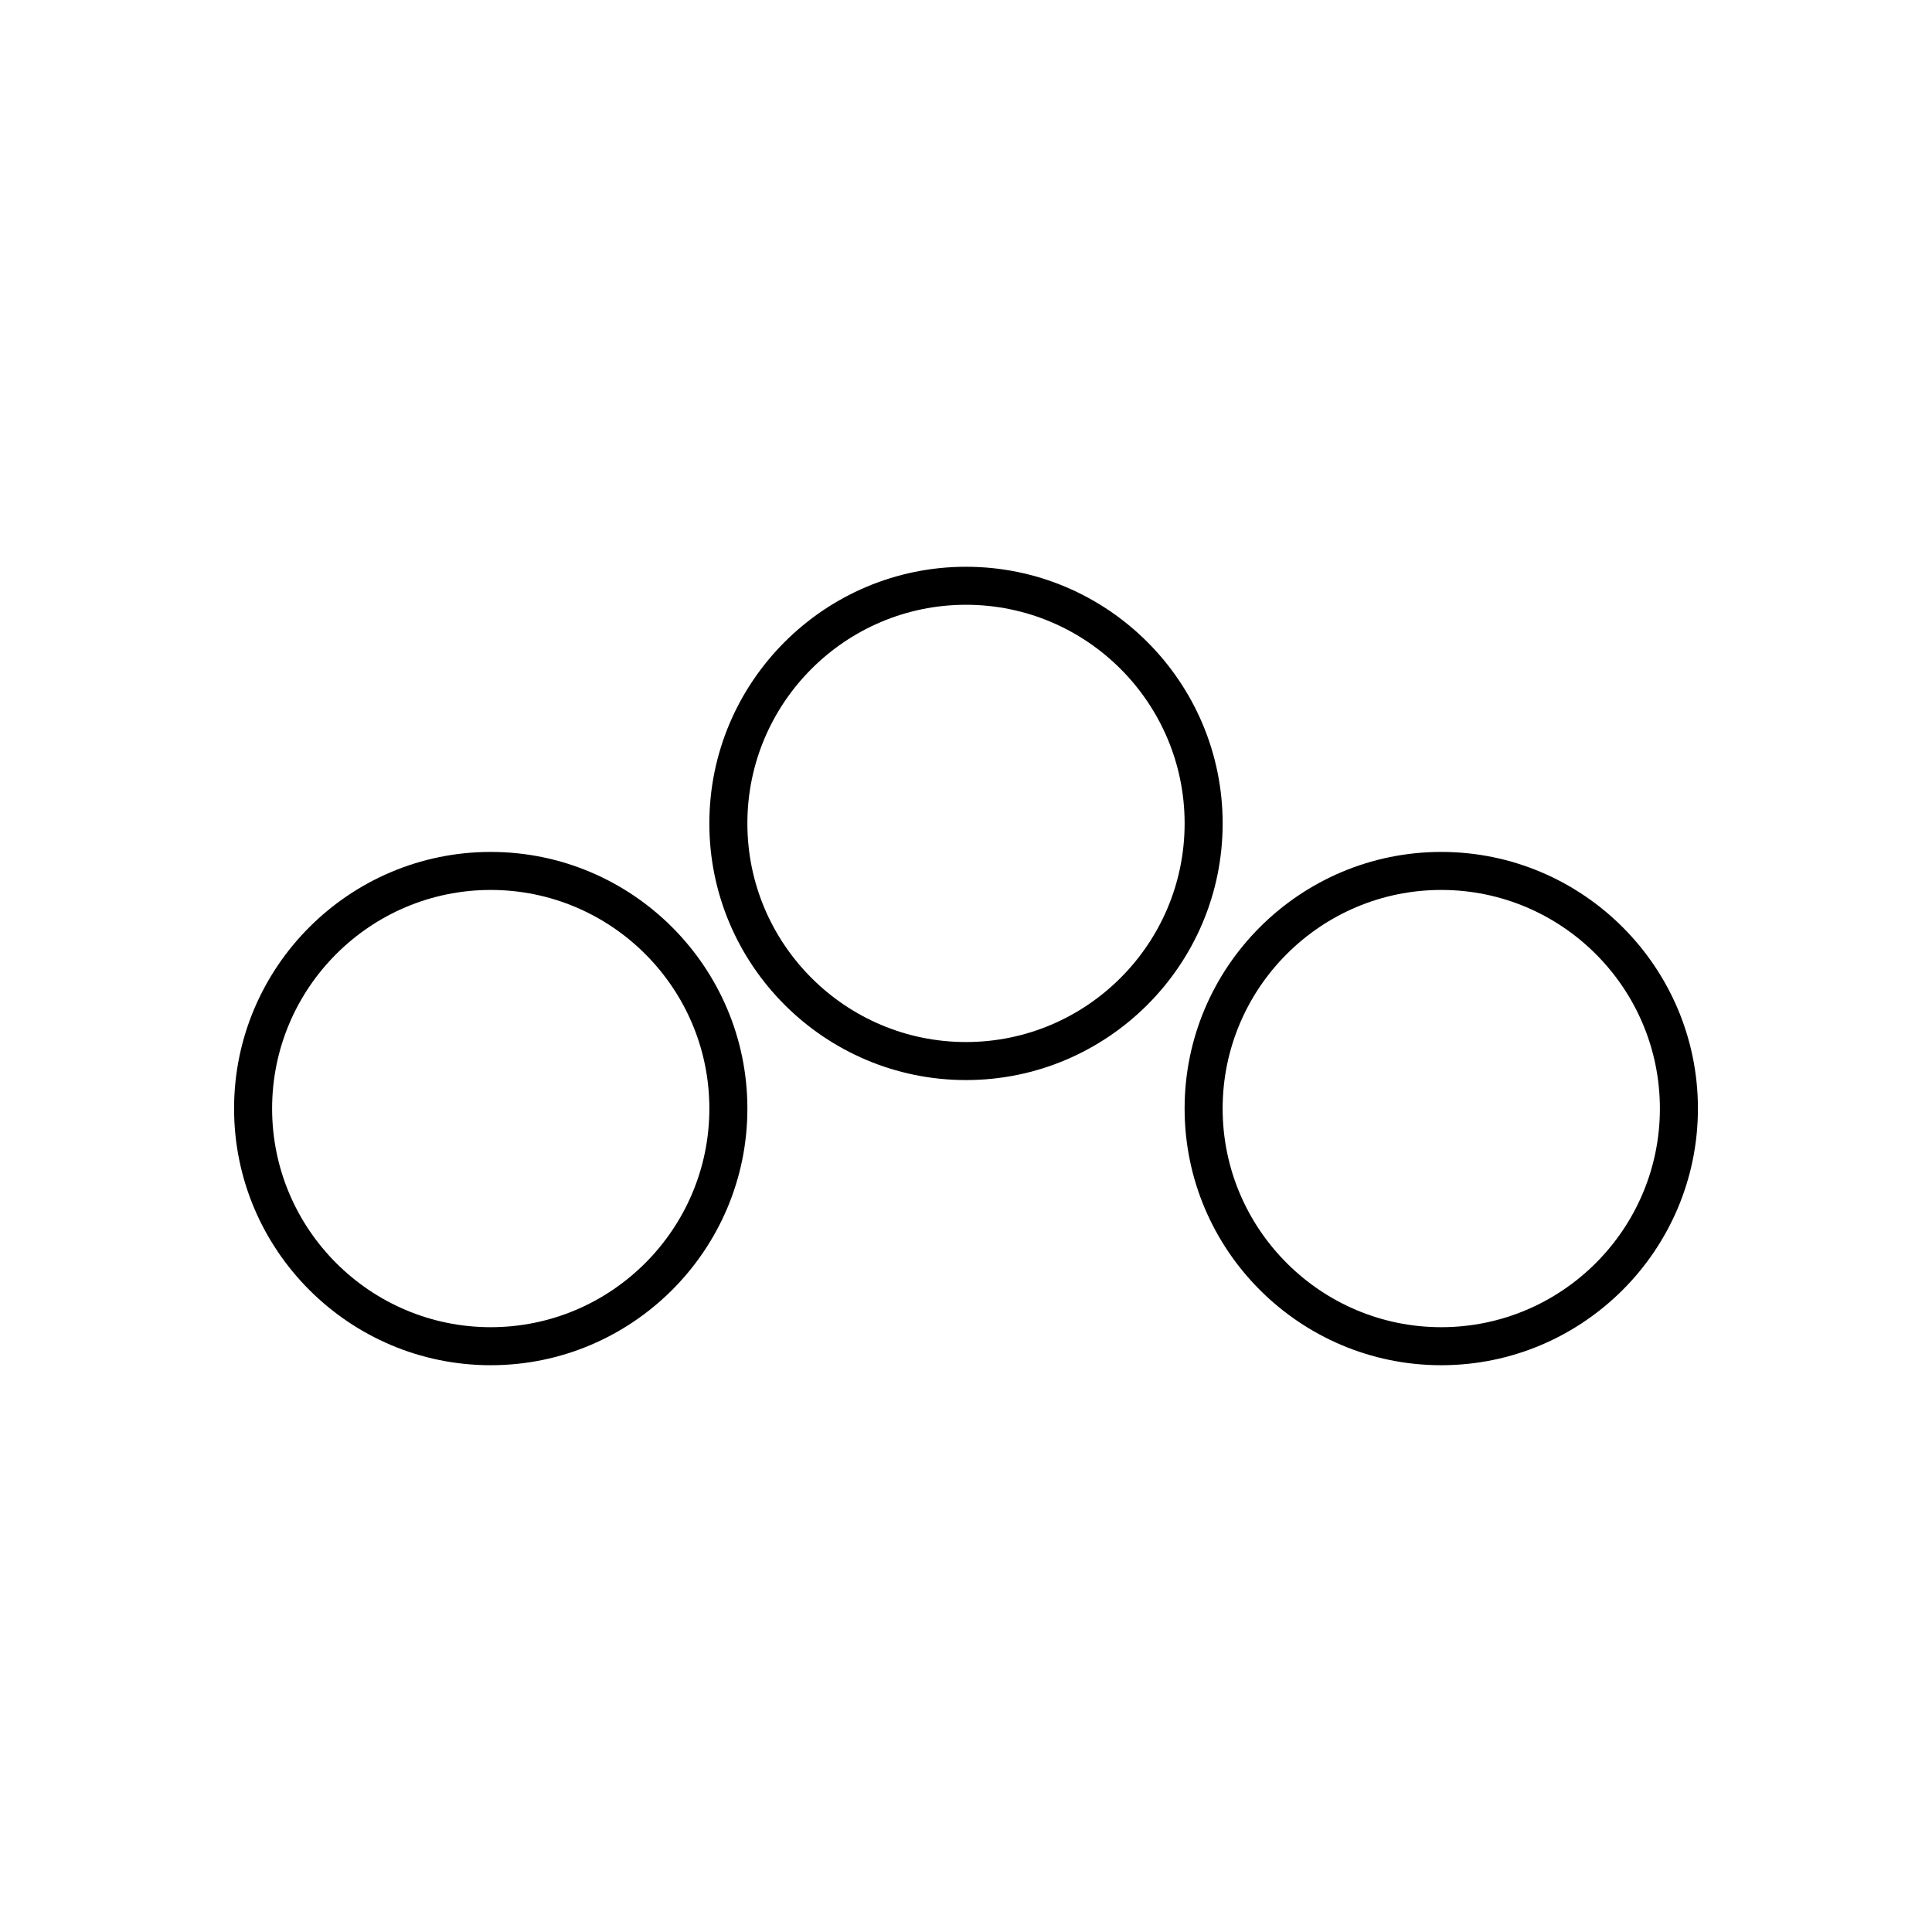
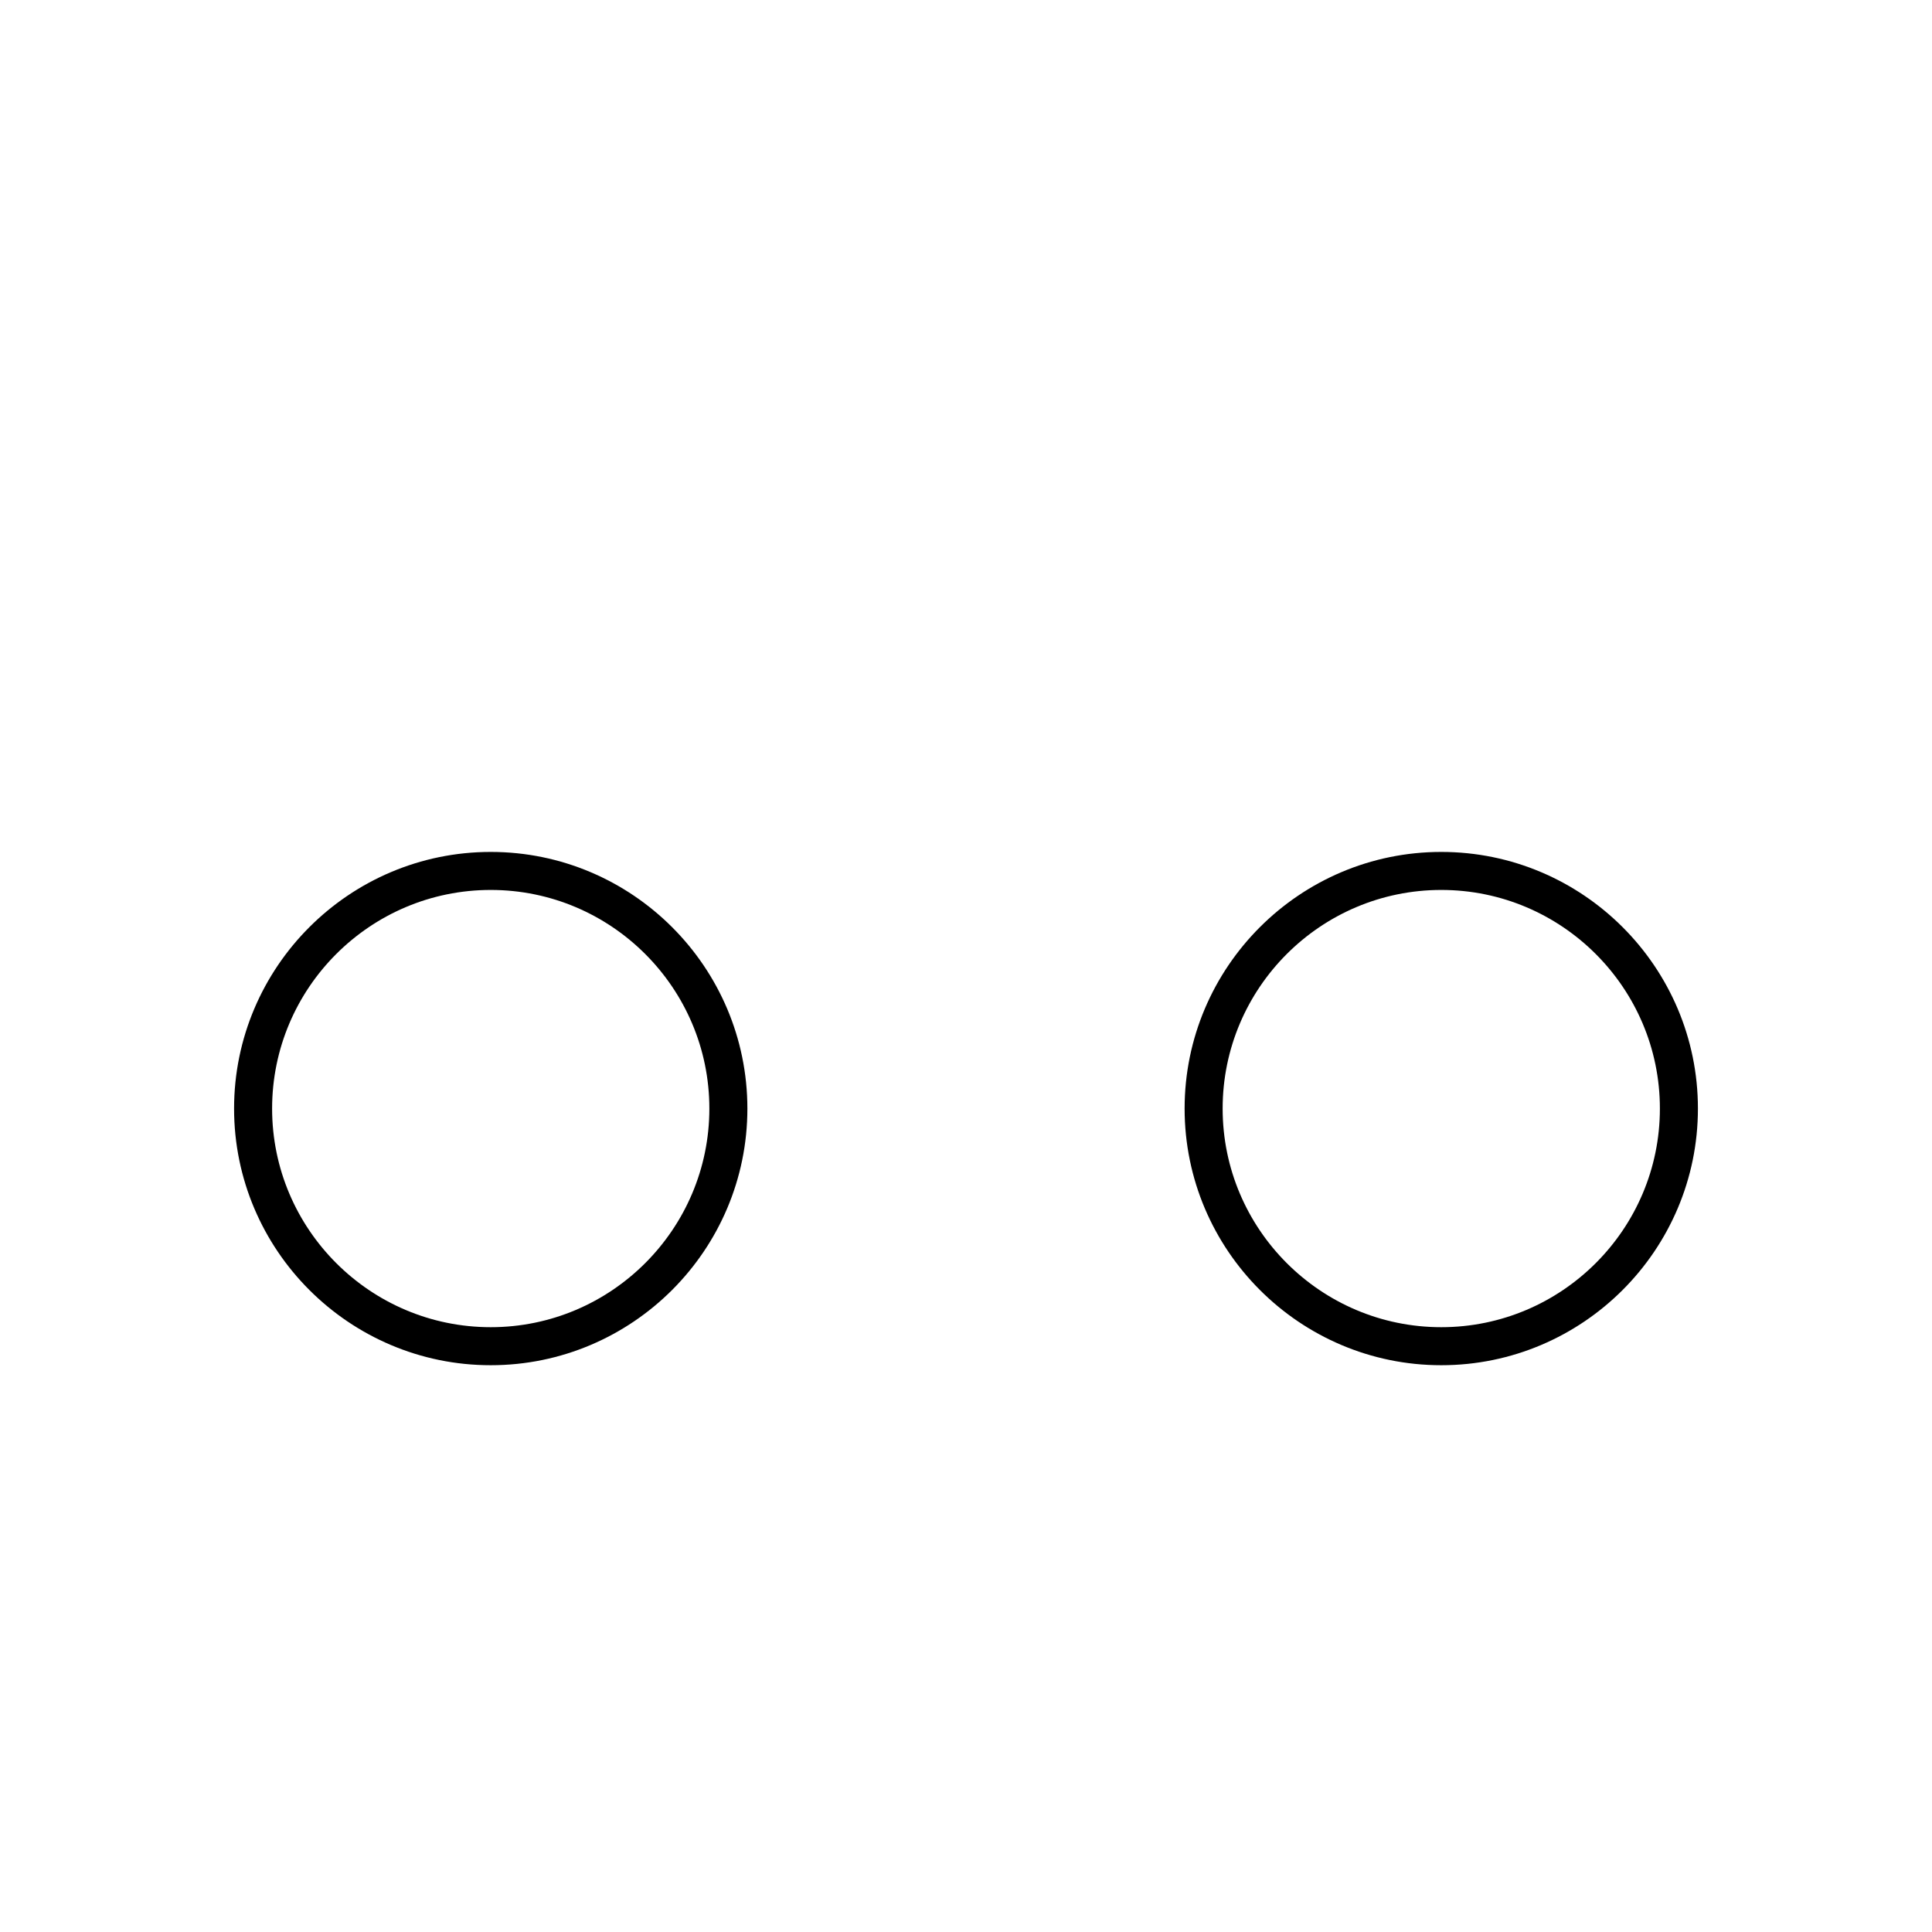
<svg xmlns="http://www.w3.org/2000/svg" fill="#000000" width="800px" height="800px" version="1.1" viewBox="144 144 512 512">
  <g>
    <path d="m274.05 369.77c-37.504 0-68.016 30.512-68.016 68.016 0 37.5 30.512 68.012 68.016 68.012s68.016-30.512 68.016-68.016c-0.004-37.5-30.512-68.012-68.016-68.012zm0 125.95c-31.949 0-57.938-25.988-57.938-57.938 0-31.949 25.988-57.938 57.938-57.938s57.938 25.988 57.938 57.938c0 31.945-25.988 57.938-57.938 57.938z" />
    <path d="m525.95 369.77c-37.504 0-68.016 30.512-68.016 68.016 0.004 37.5 30.516 68.012 68.016 68.012 37.504 0 68.016-30.512 68.016-68.016 0-37.5-30.512-68.012-68.016-68.012zm0 125.95c-31.949 0-57.938-25.988-57.938-57.938 0-31.949 25.992-57.938 57.938-57.938 31.949 0 57.938 25.988 57.938 57.938 0.004 31.945-25.988 57.938-57.938 57.938z" />
-     <path d="m400 294.2c-37.504 0-68.016 30.512-68.016 68.016 0 37.5 30.512 68.012 68.016 68.012s68.016-30.512 68.016-68.016c-0.004-37.5-30.516-68.012-68.016-68.012zm0 125.95c-31.949 0-57.938-25.988-57.938-57.938-0.004-31.949 25.988-57.941 57.938-57.941s57.938 25.988 57.938 57.938c0 31.949-25.992 57.941-57.938 57.941z" />
  </g>
</svg>